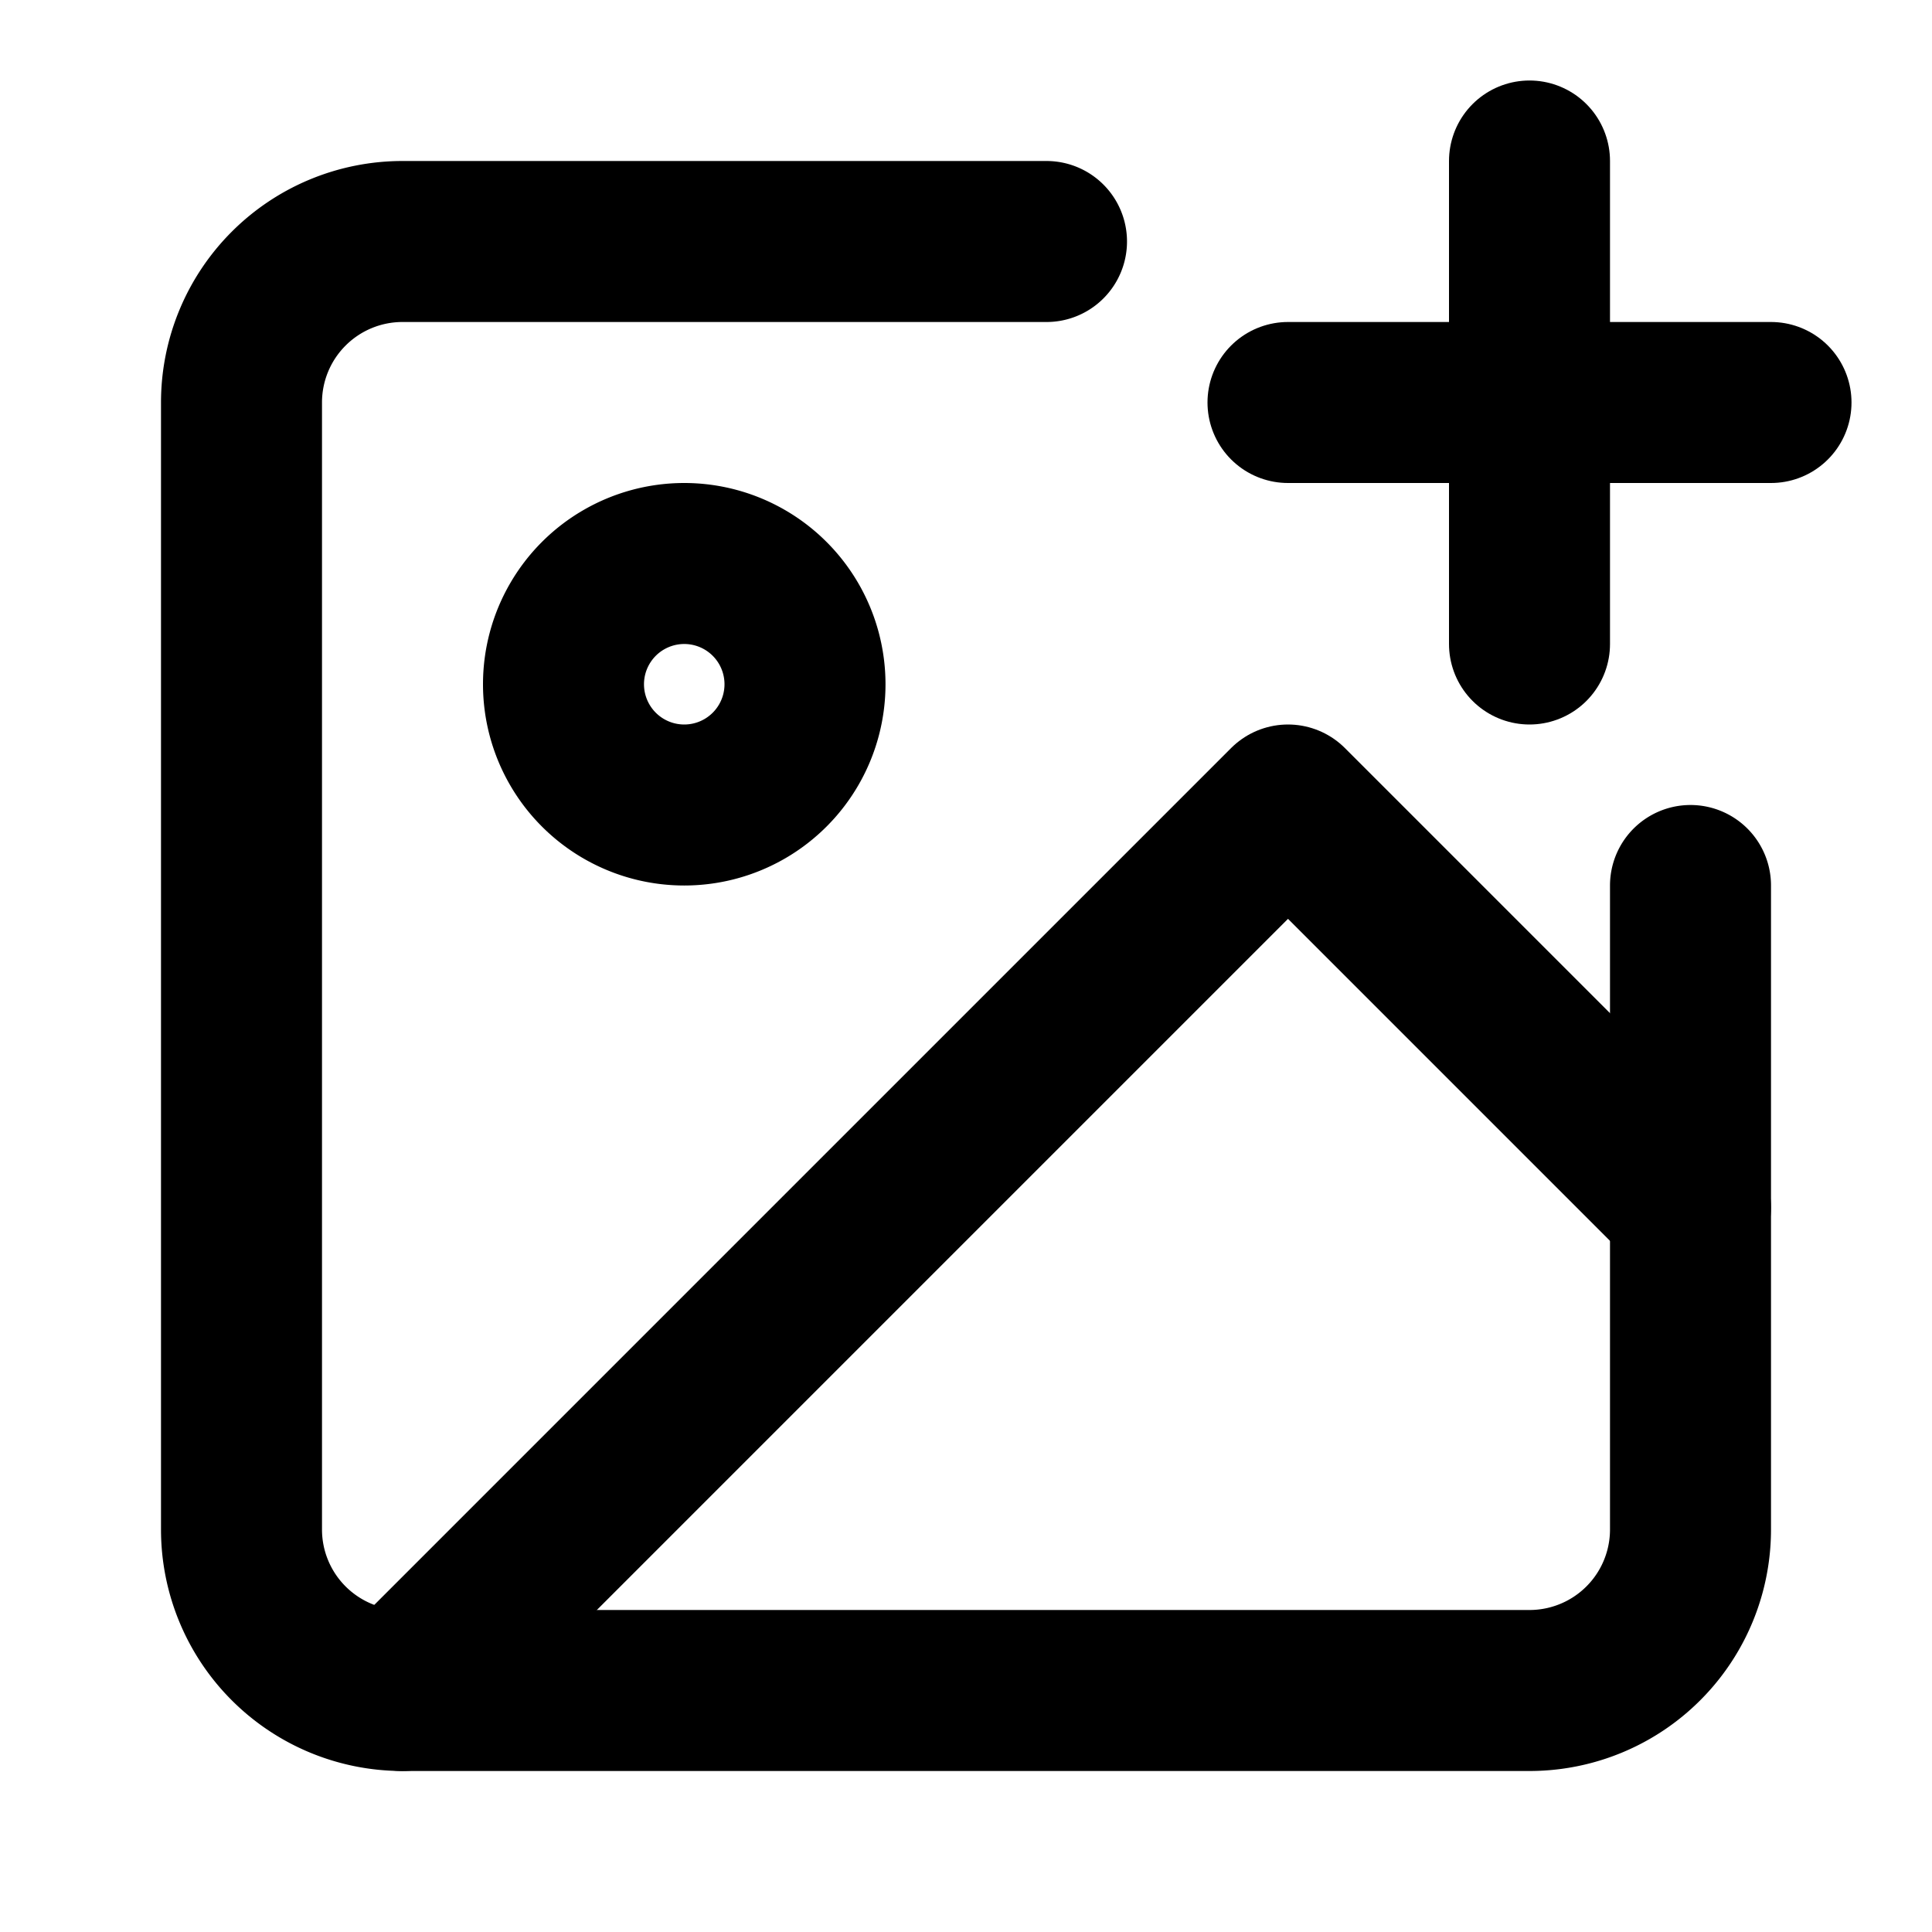
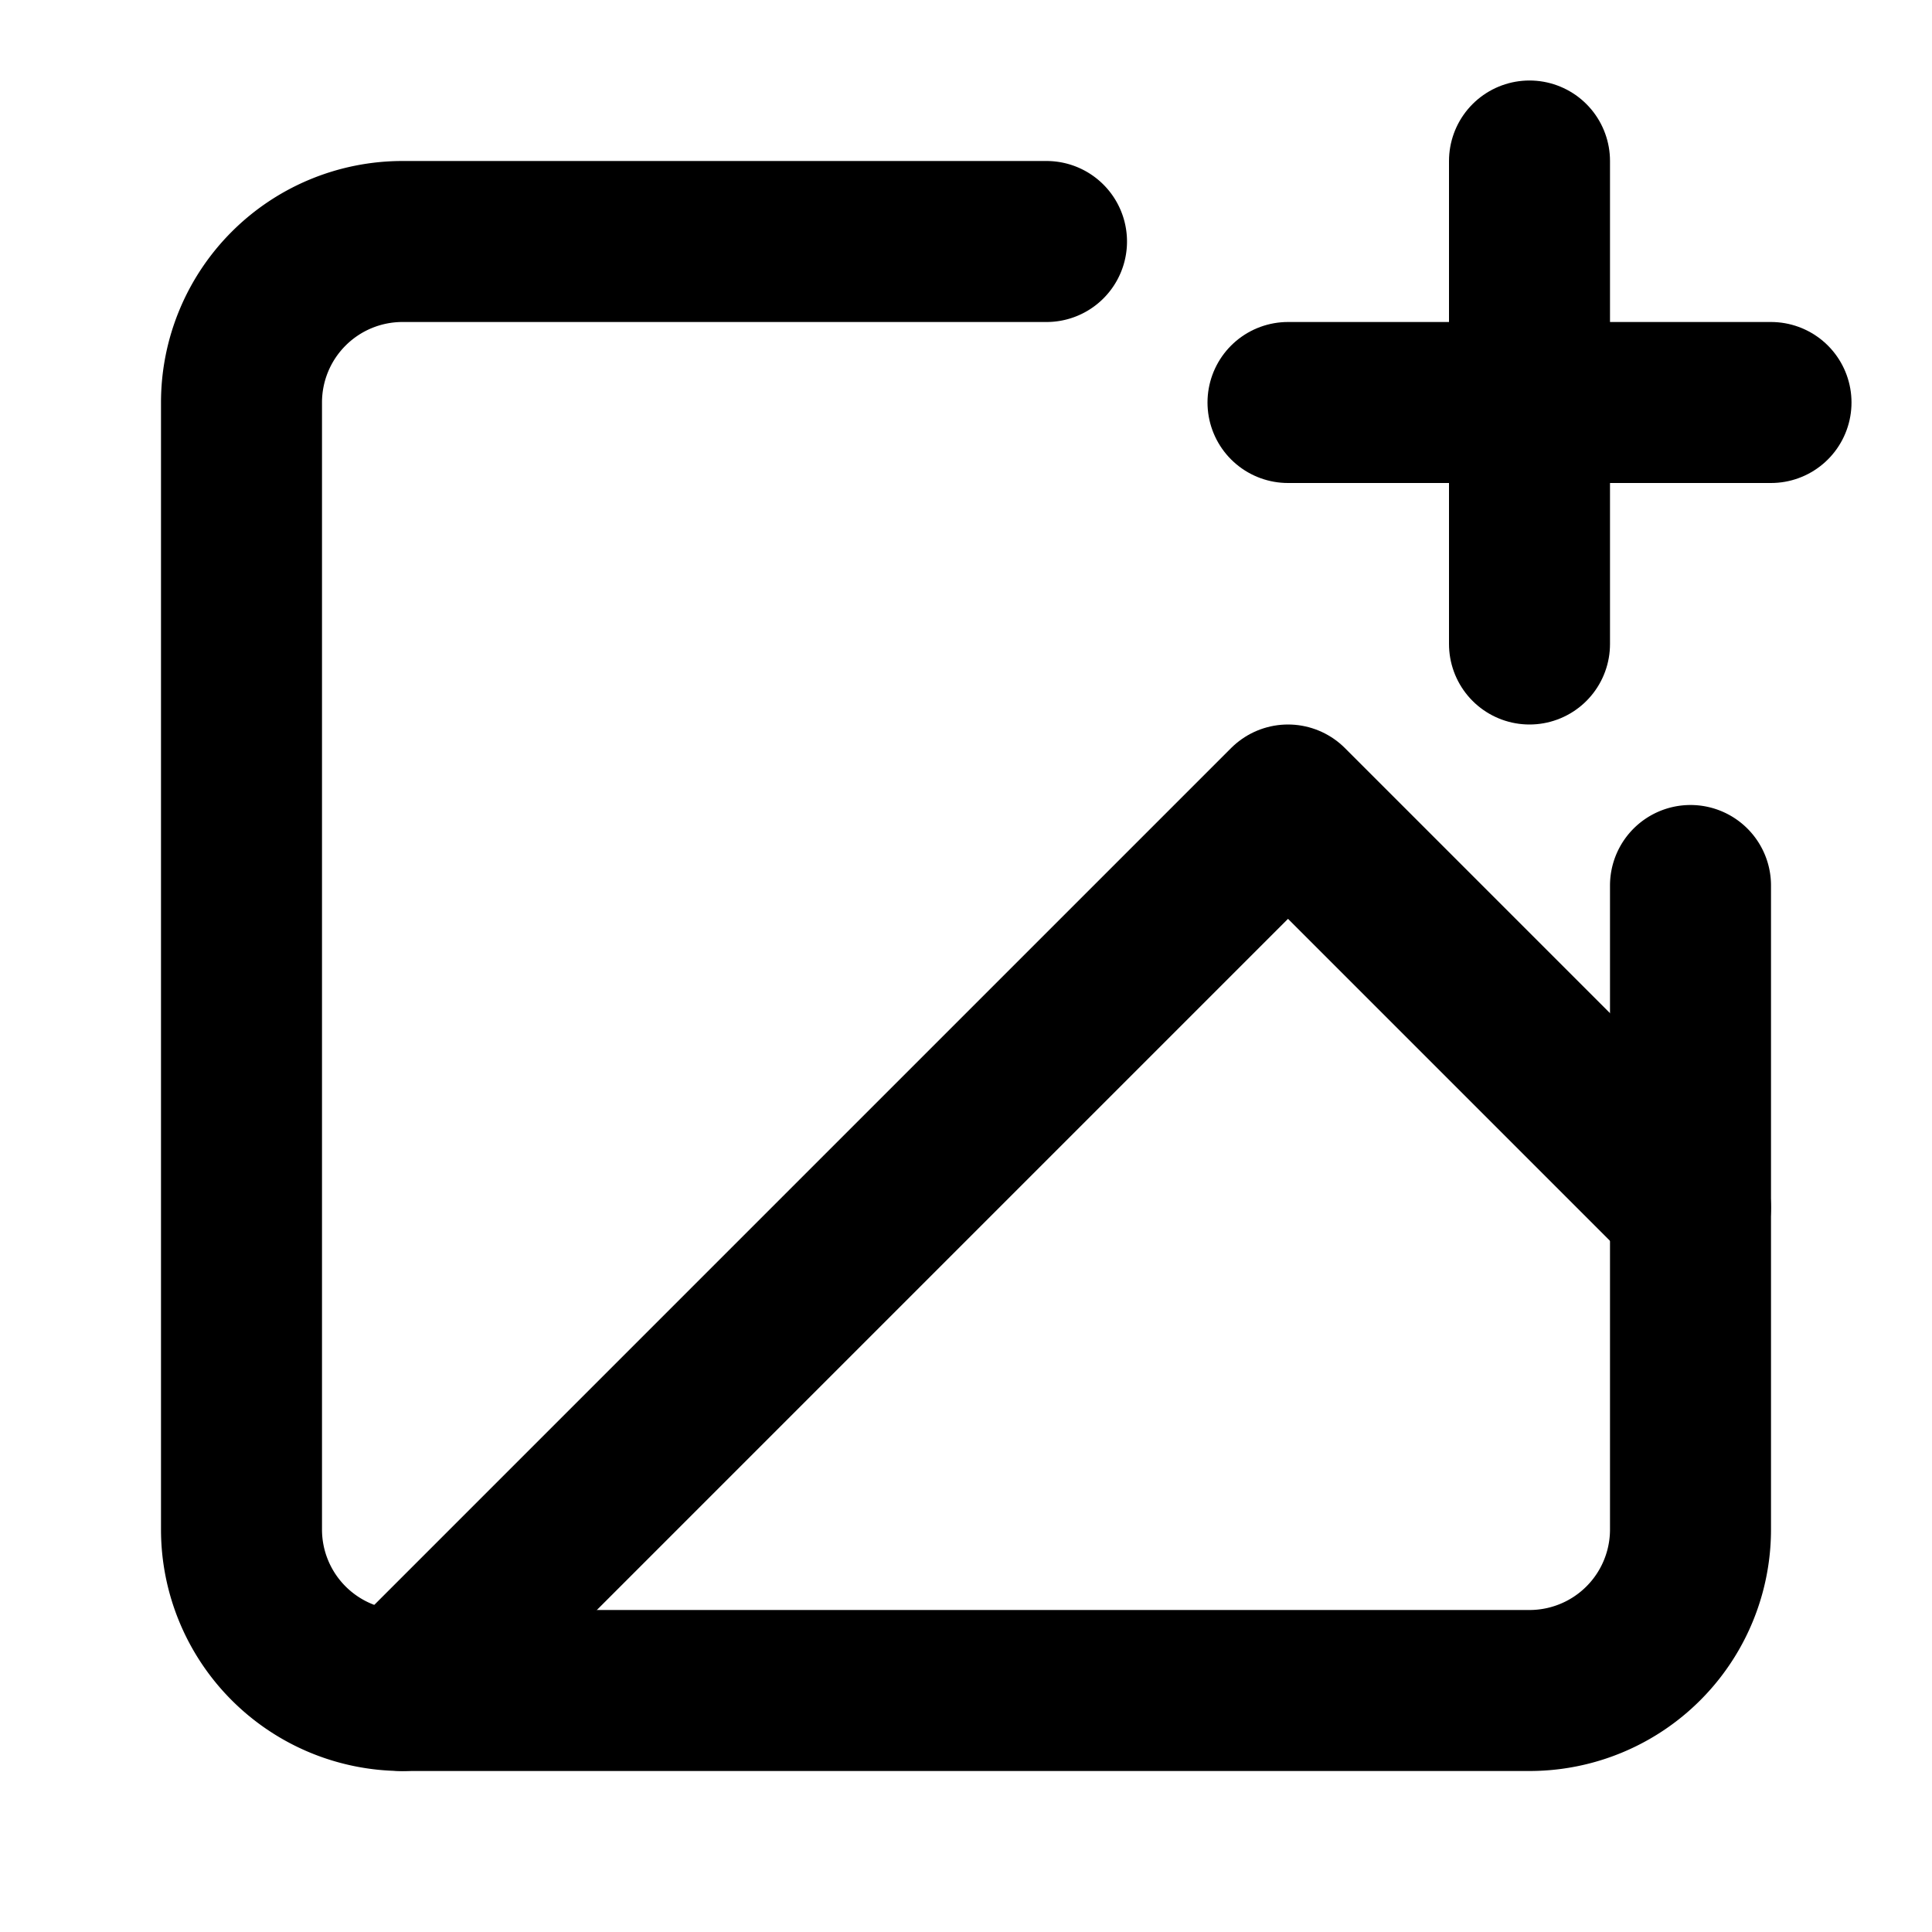
<svg xmlns="http://www.w3.org/2000/svg" width="24" height="24" viewBox="0 0 24 24" fill="none" stroke="#000000" stroke-width="2" stroke-linecap="round" stroke-linejoin="round">
  <path d="M21 11v8a2 2 0 01-2 2H5a2 2 0 01-2-2V5a2 2 0 012-2h8" />
-   <path d="M8.5 10a1.5 1.5 0 100-3 1.5 1.5 0 000 3z" />
  <path d="M21 15l-5-5L5 21" />
  <path d="M19 2v6" />
  <path d="M22 5h-6" />
</svg>